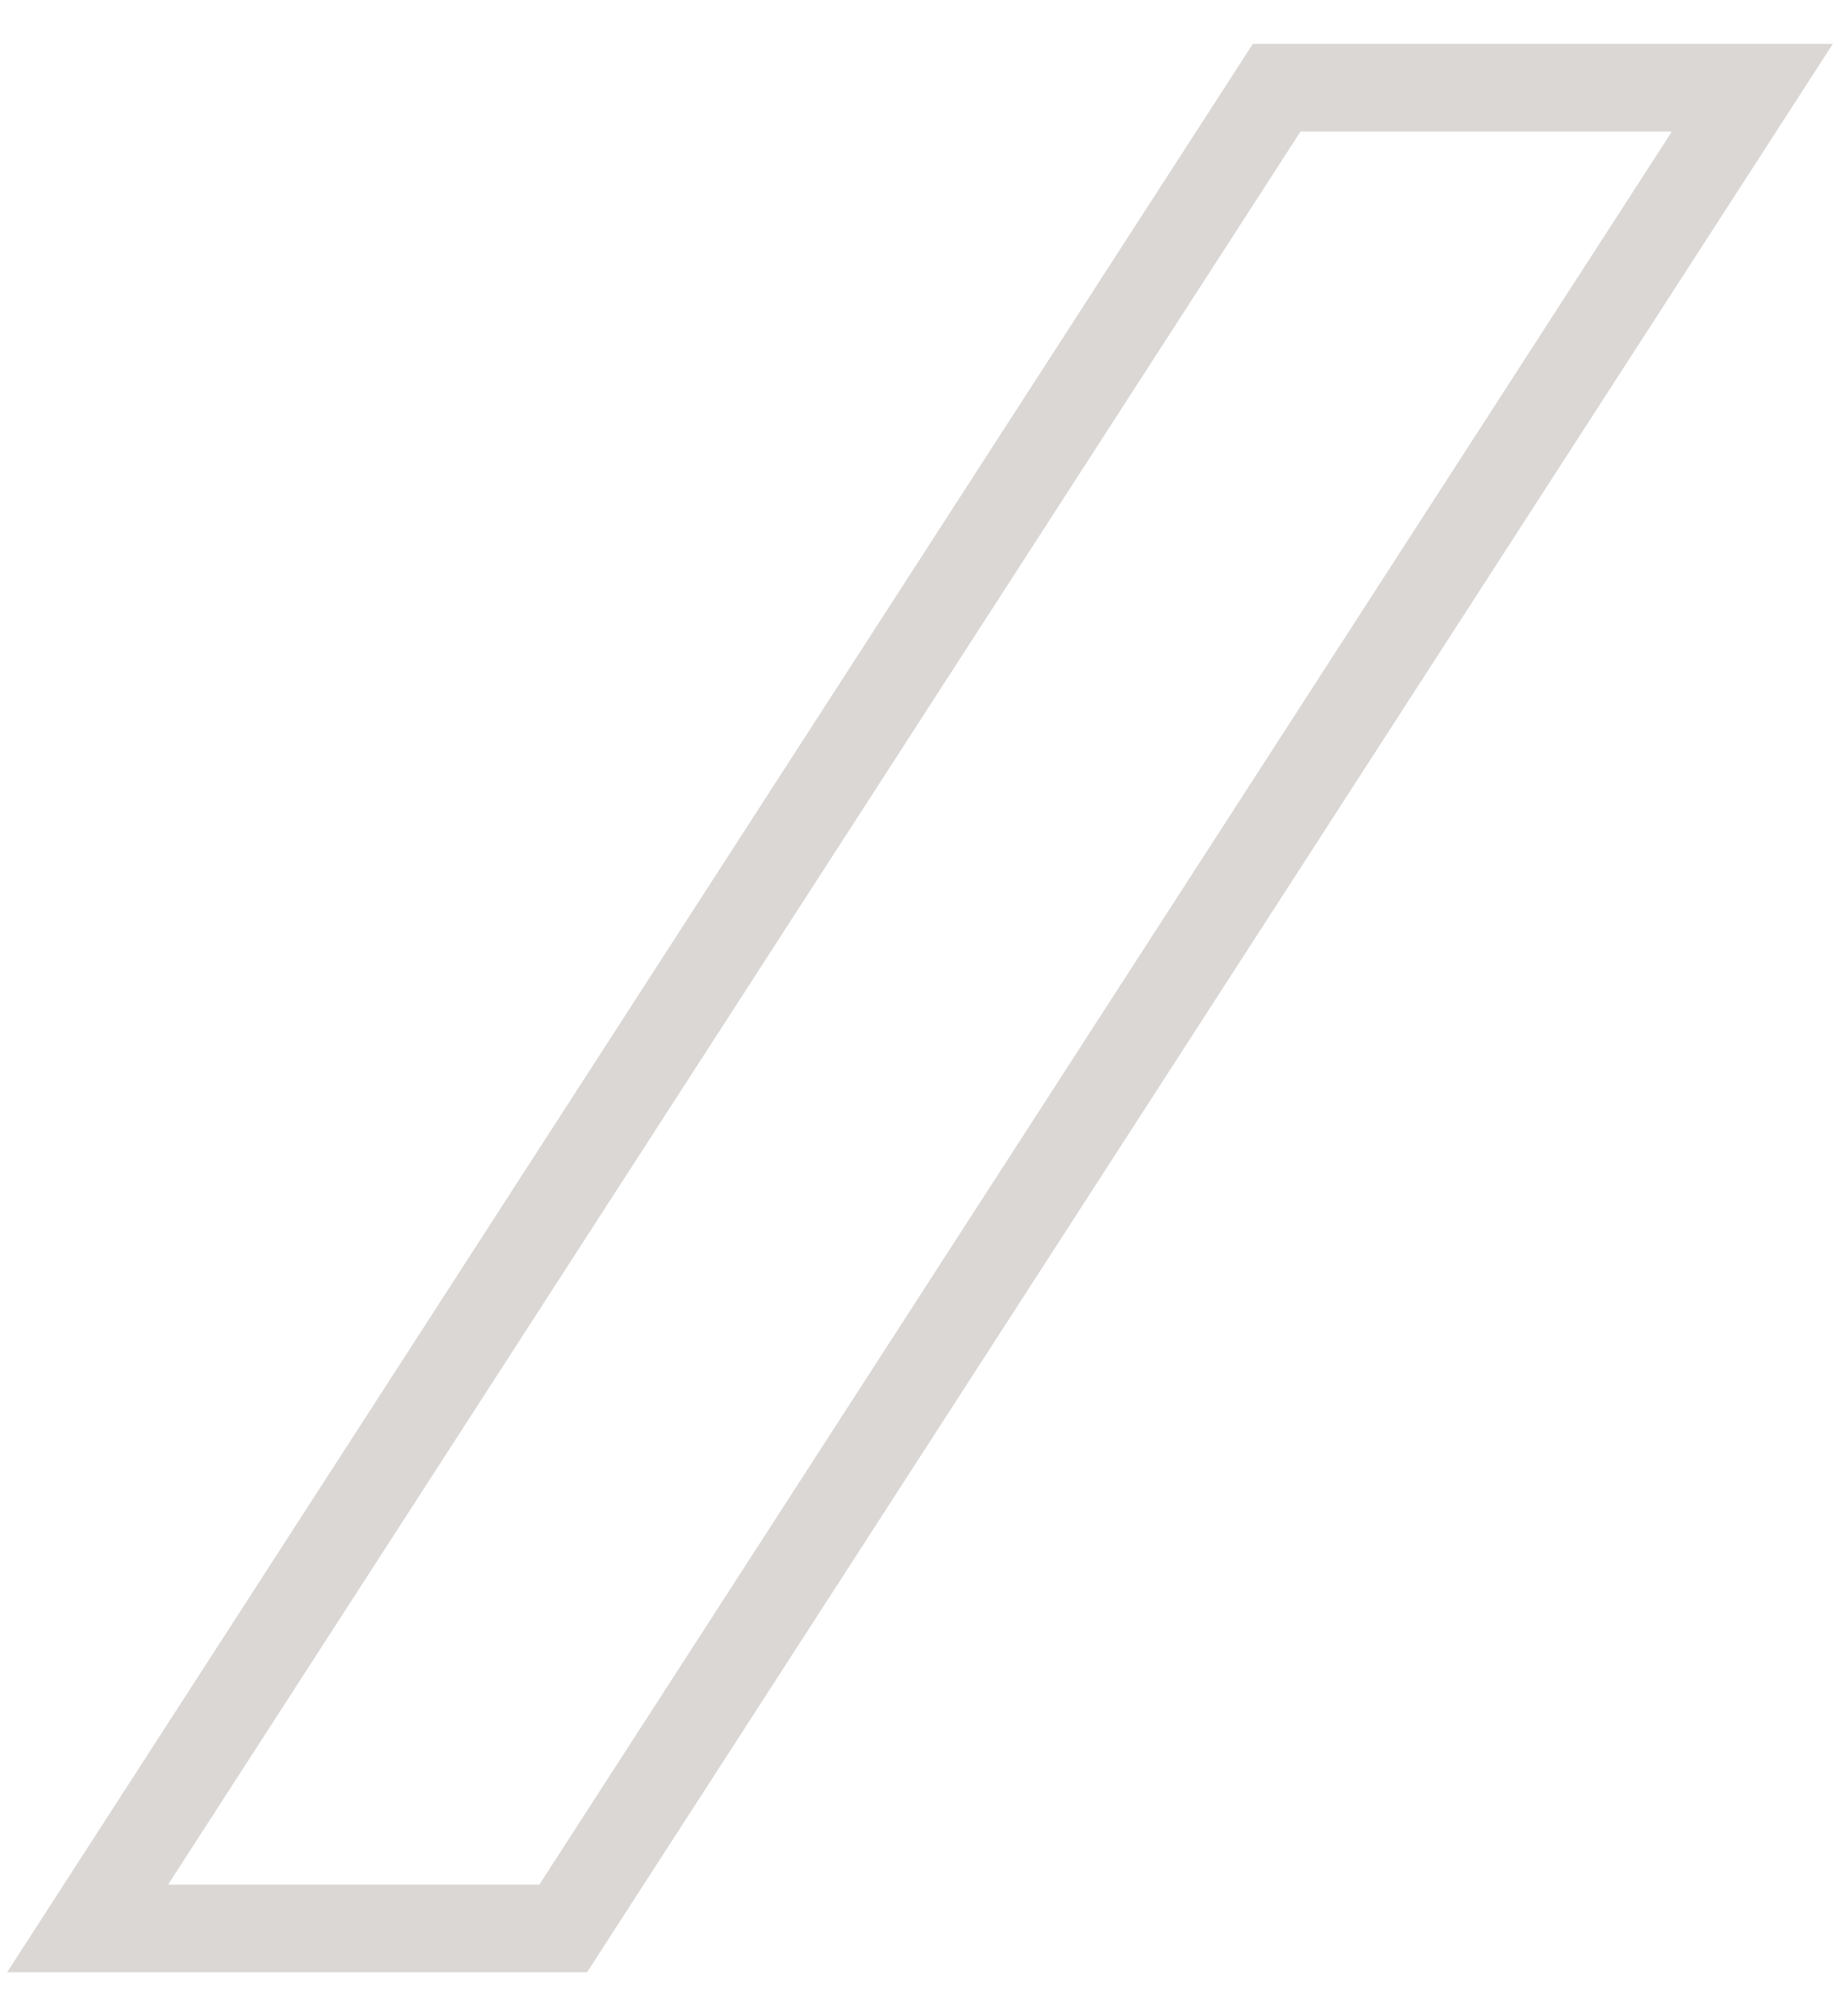
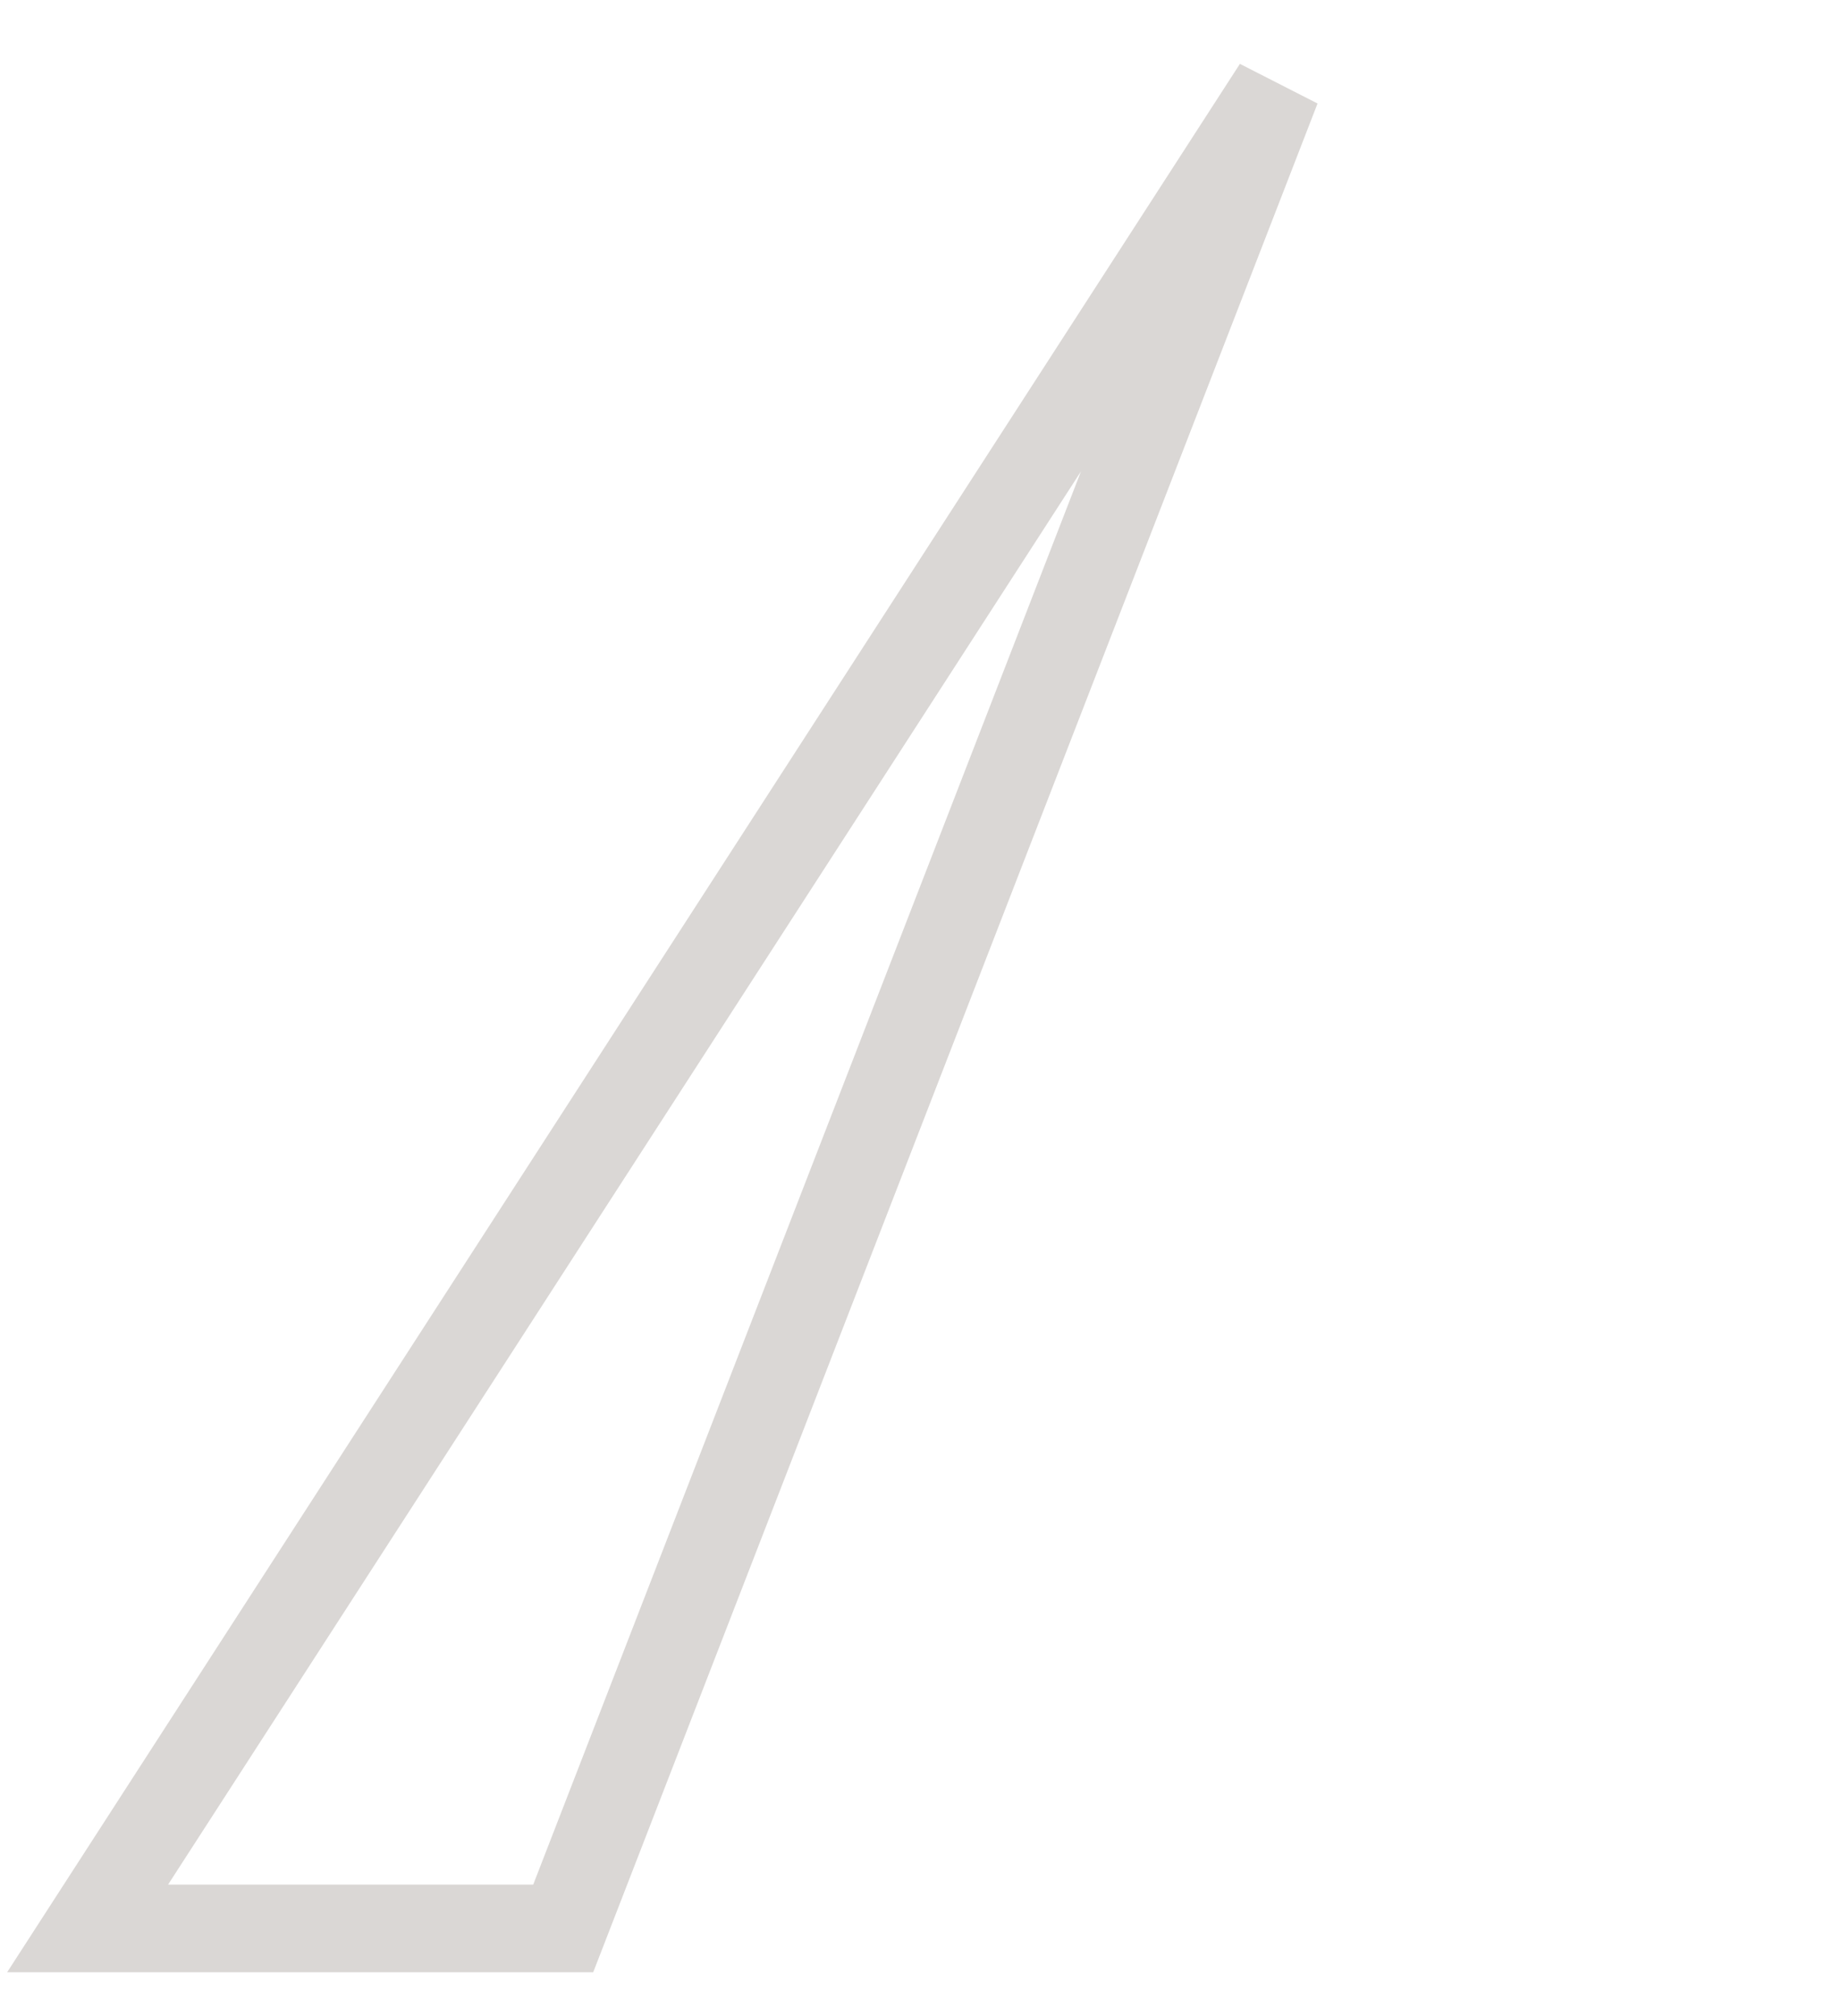
<svg xmlns="http://www.w3.org/2000/svg" width="21" height="23" viewBox="0 0 21 23">
  <defs>
    <style>.cls-1{fill:none;stroke:#dad7d5;stroke-linecap:round;stroke-width:1px;fill-rule:evenodd}</style>
  </defs>
-   <path id="line_2" class="cls-1" d="M14.571 1H20L6.428 22H1z" />
+   <path id="line_2" class="cls-1" d="M14.571 1L6.428 22H1z" />
</svg>